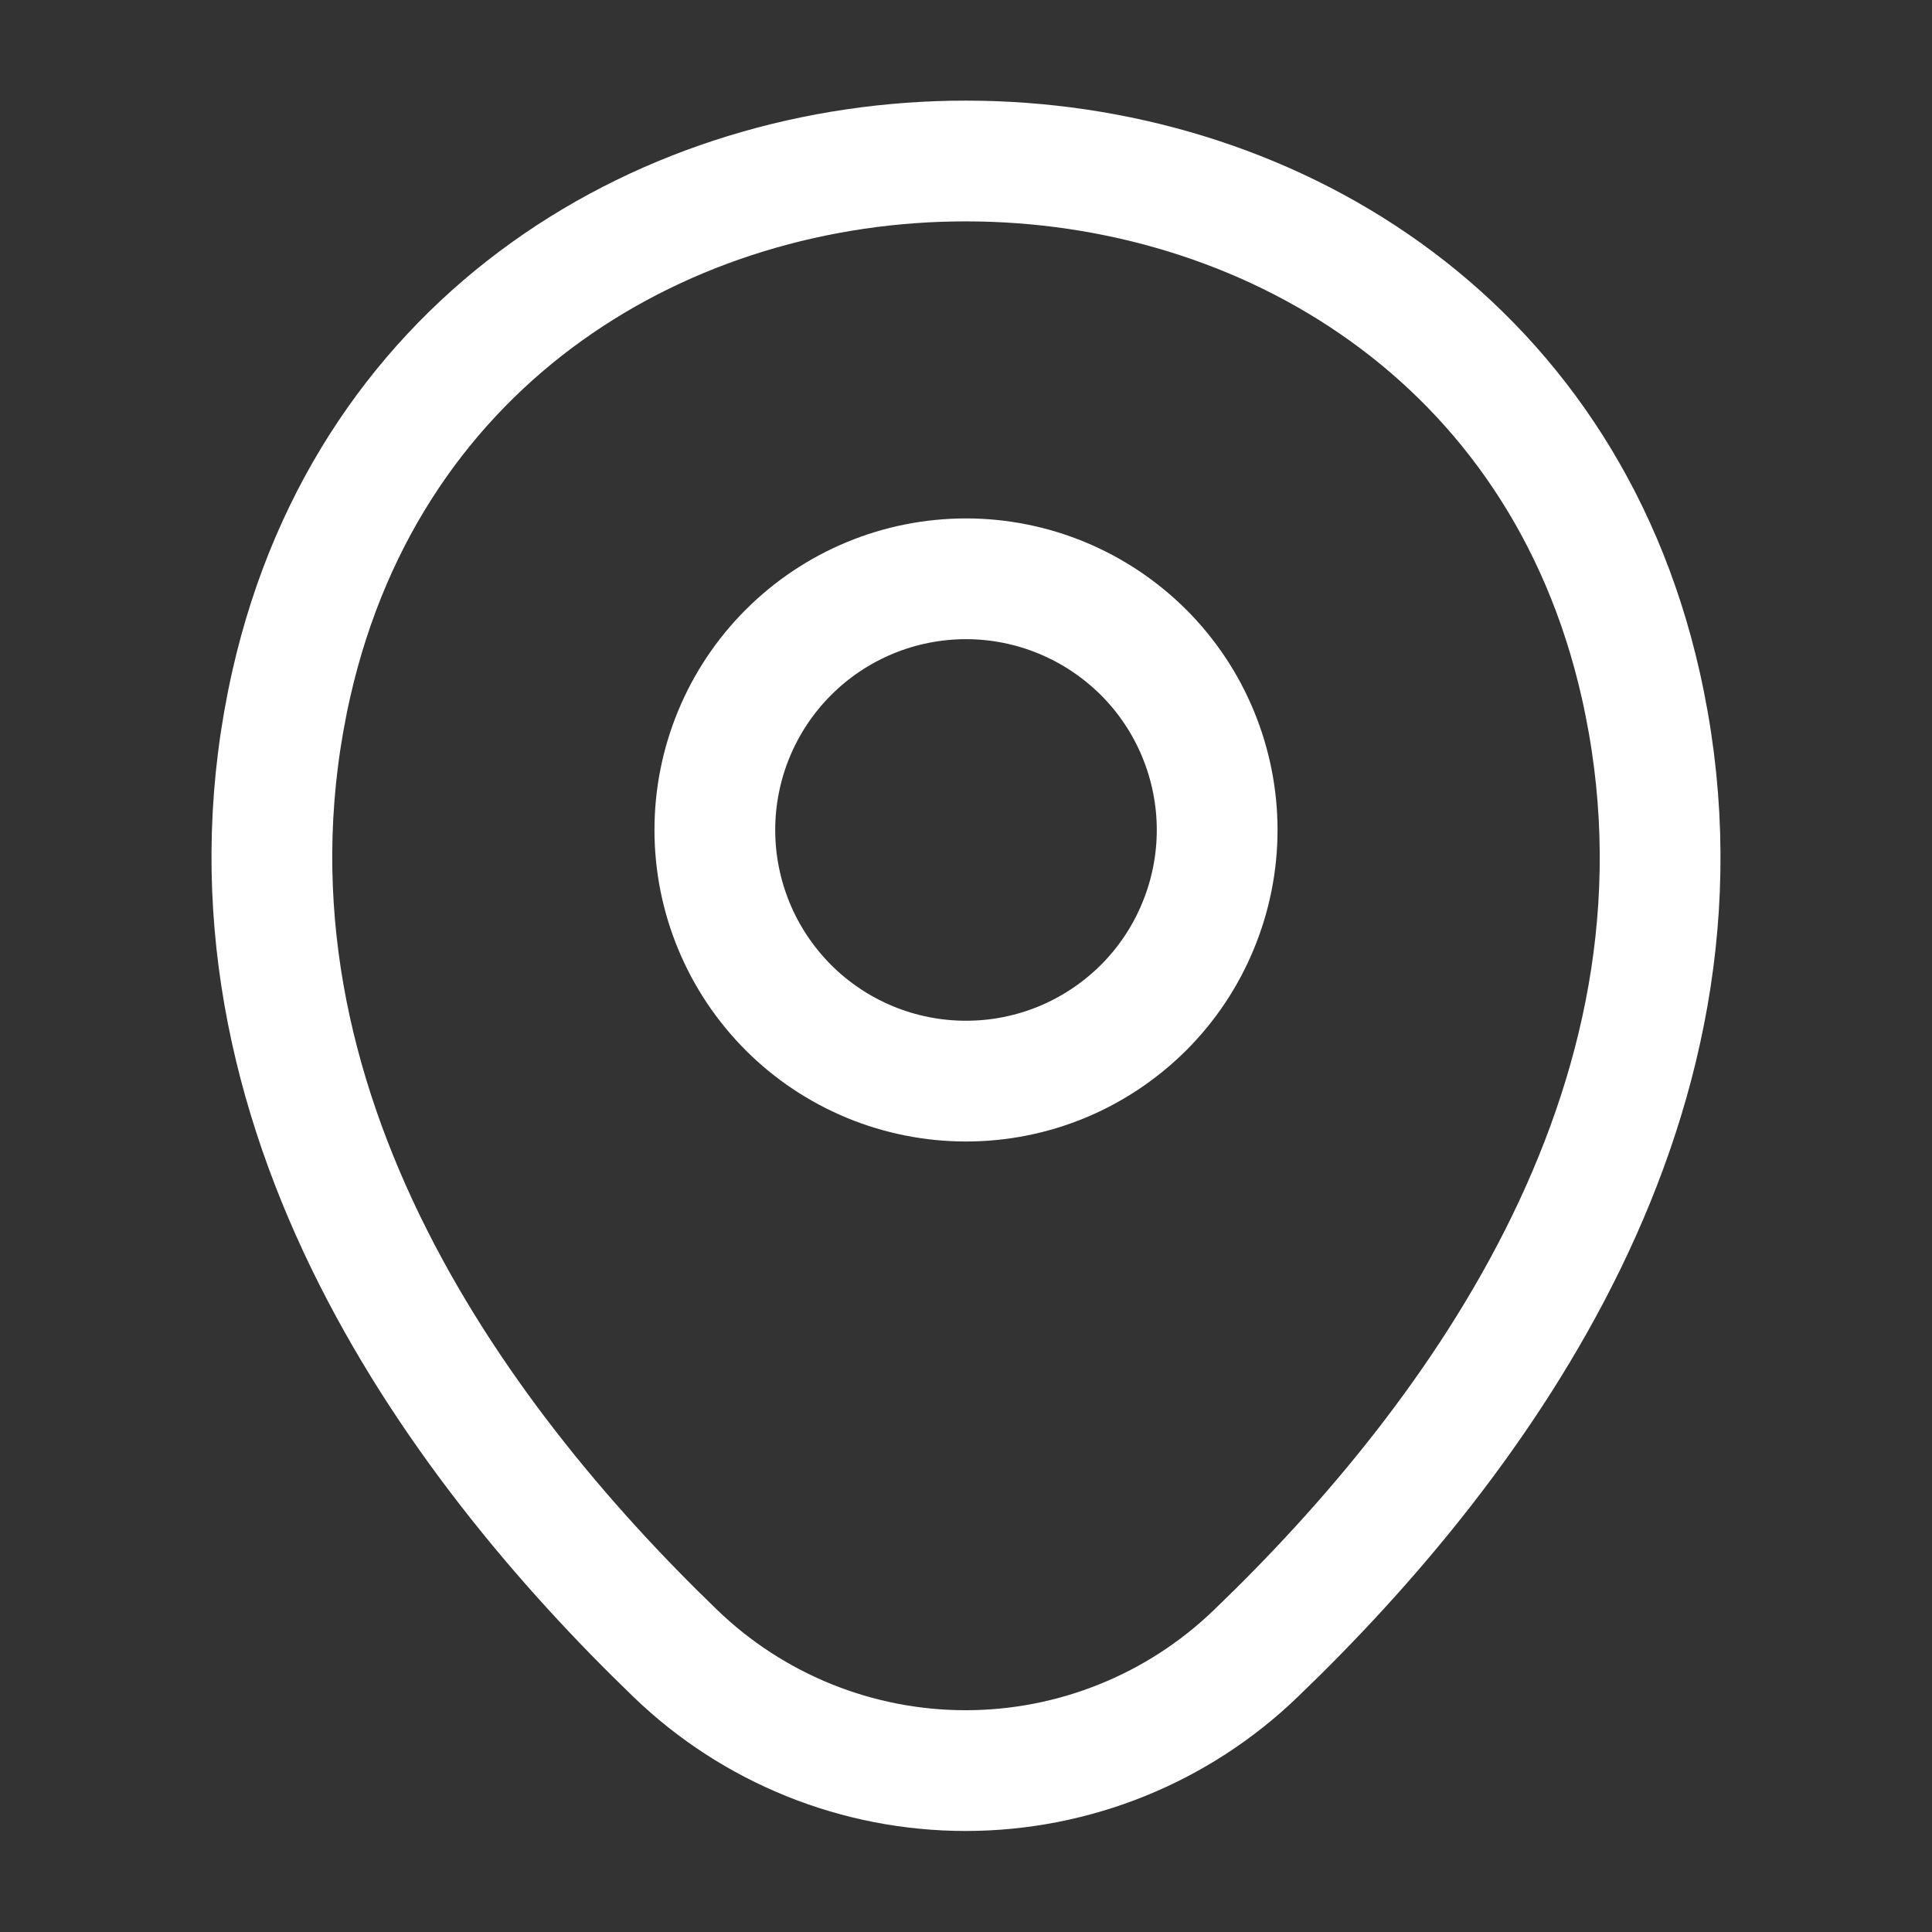
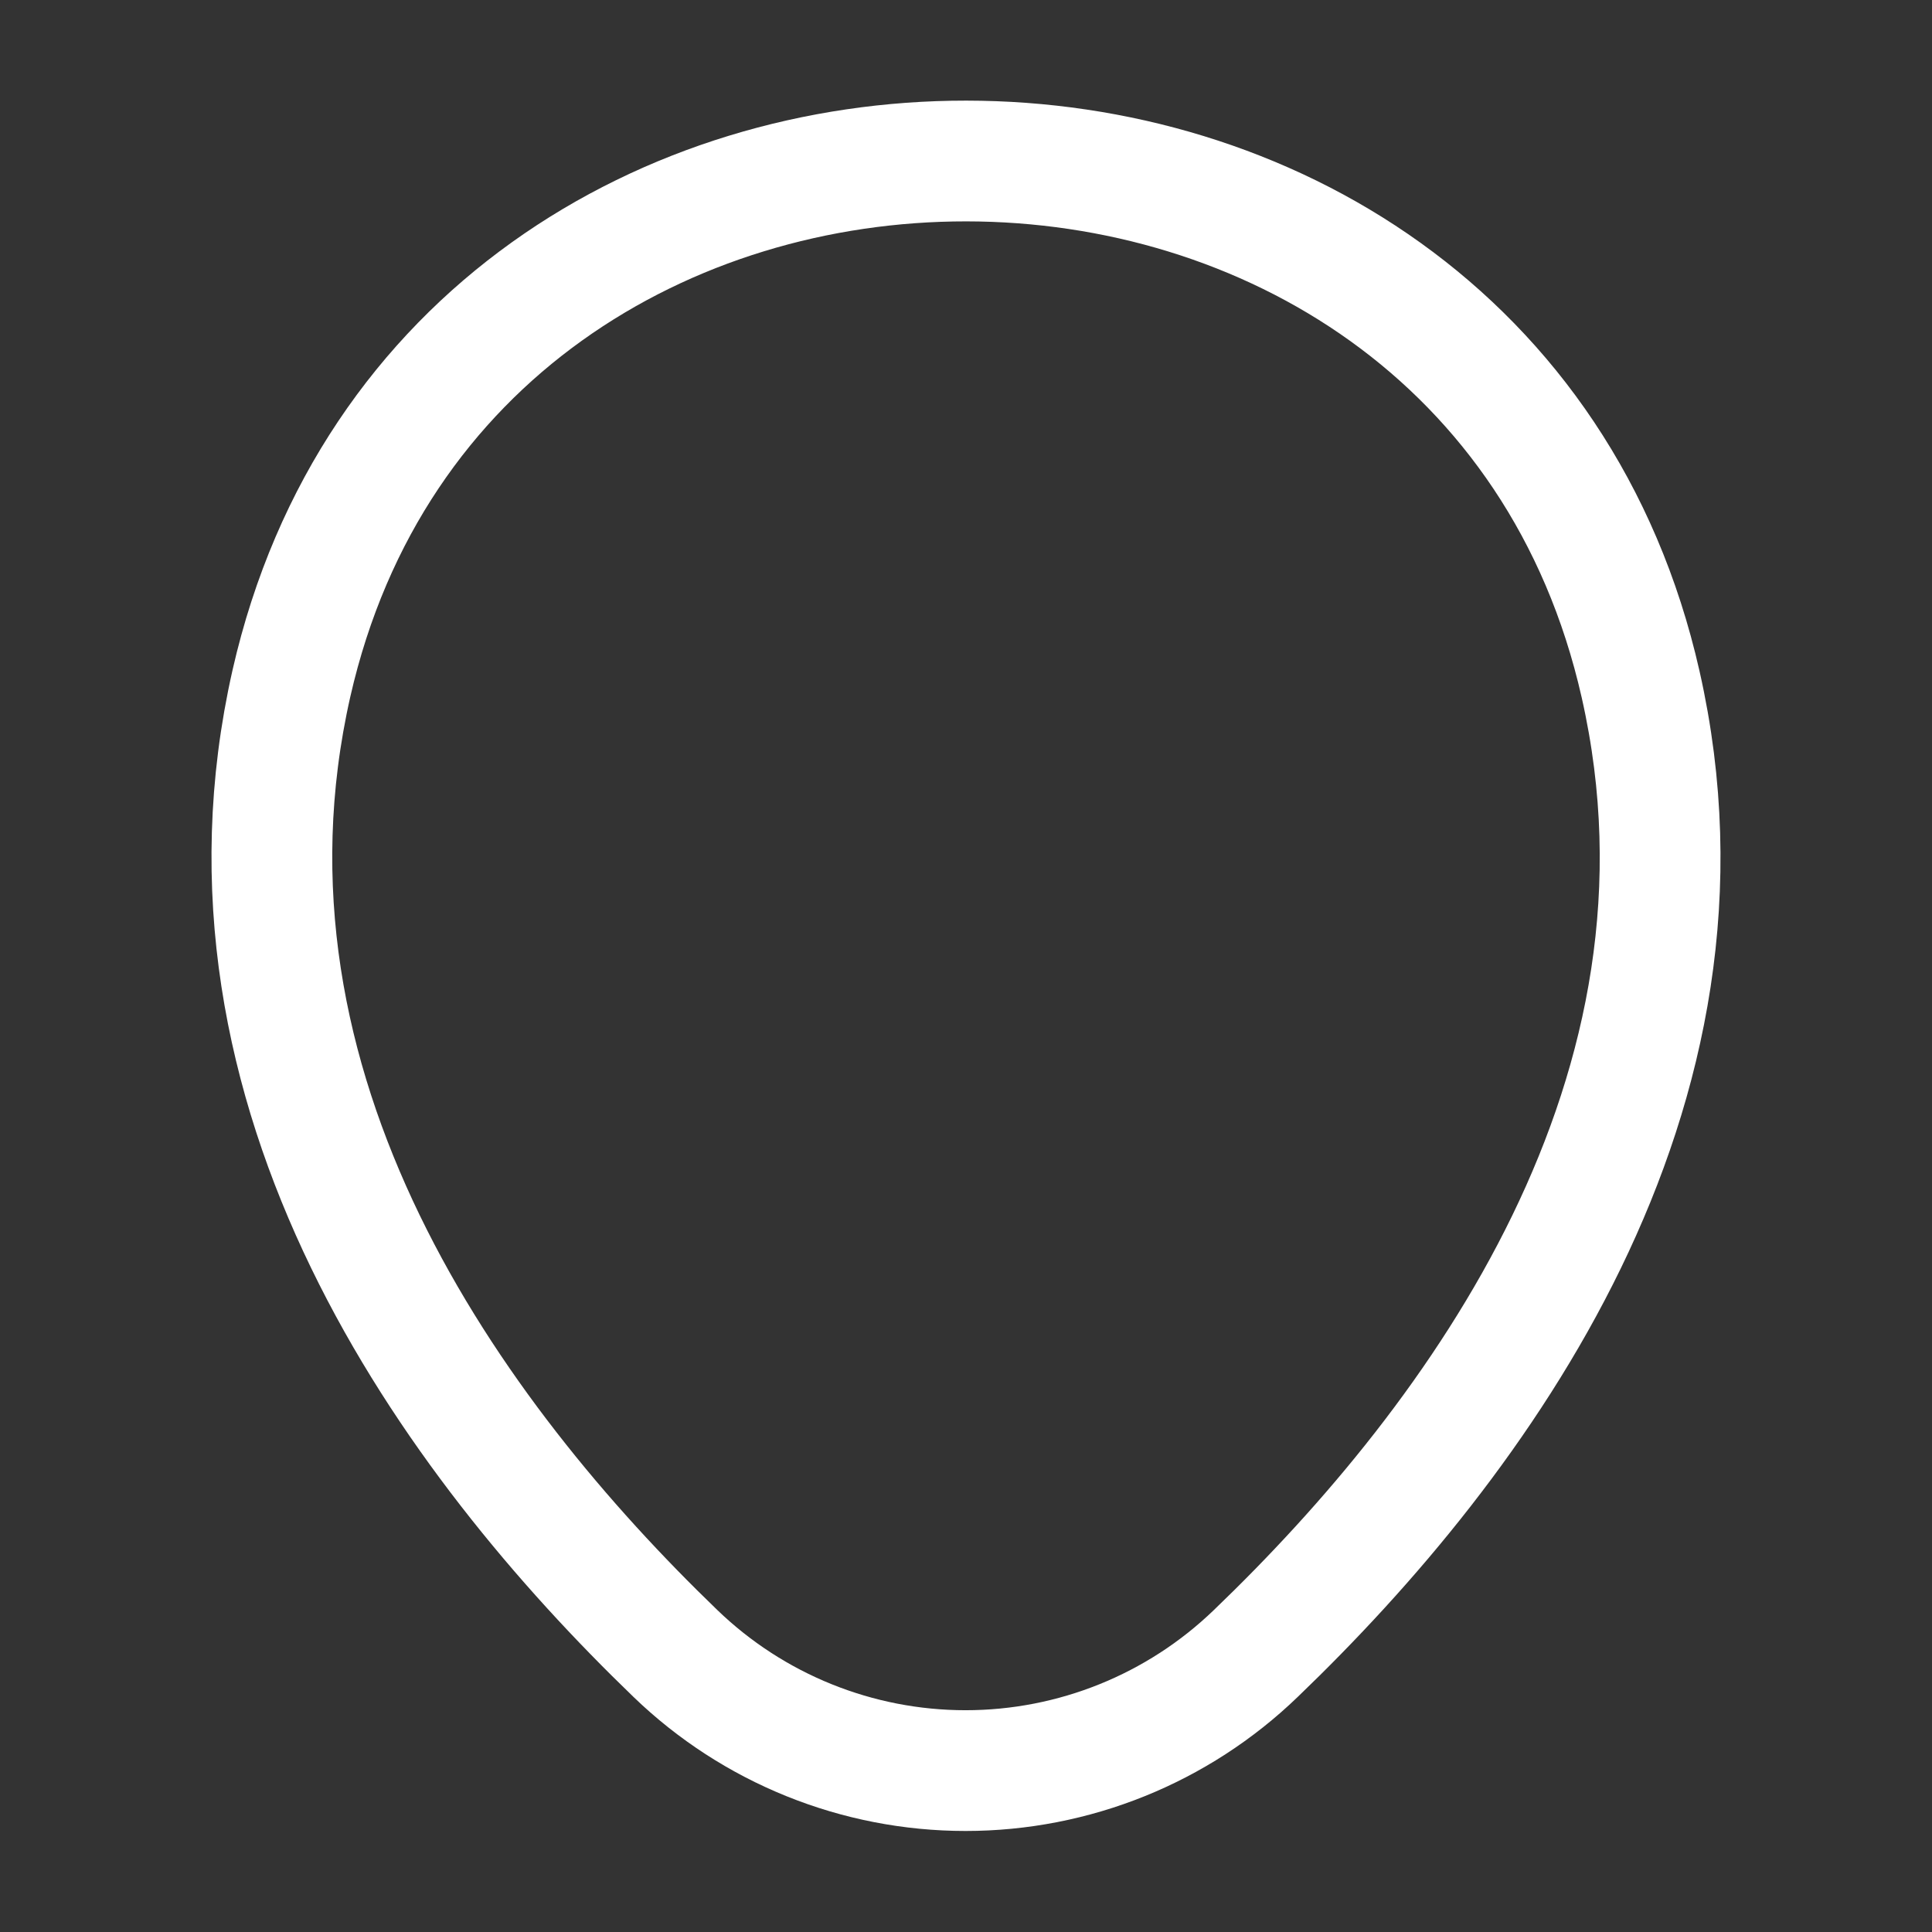
<svg xmlns="http://www.w3.org/2000/svg" width="24" height="24" viewBox="0 0 24 24" fill="none">
  <rect x="0" y="0" width="24" height="24" fill="#333333" stroke="none" />
-   <path d="M12 13.43C12.41 13.43 12.815 13.35 13.194 13.193C13.572 13.036 13.916 12.806 14.206 12.517C14.496 12.227 14.726 11.883 14.882 11.504C15.039 11.126 15.12 10.72 15.12 10.31C15.12 9.901 15.039 9.495 14.882 9.116C14.726 8.738 14.496 8.394 14.206 8.104C13.916 7.815 13.572 7.585 13.194 7.428C12.815 7.271 12.41 7.19 12 7.19C11.172 7.19 10.379 7.519 9.794 8.104C9.209 8.689 8.88 9.483 8.88 10.31C8.88 11.138 9.209 11.931 9.794 12.517C10.379 13.102 11.172 13.43 12 13.43V13.43Z" stroke="white" stroke-width="1.5" />
  <path d="M3.62 8.49C5.59 -0.17 18.42 -0.16 20.38 8.5C21.53 13.58 18.37 17.88 15.6 20.54C14.632 21.474 13.339 21.995 11.995 21.995C10.65 21.995 9.358 21.474 8.39 20.54C5.63 17.88 2.47 13.57 3.62 8.49V8.49Z" stroke="white" stroke-width="1.5" />
</svg>